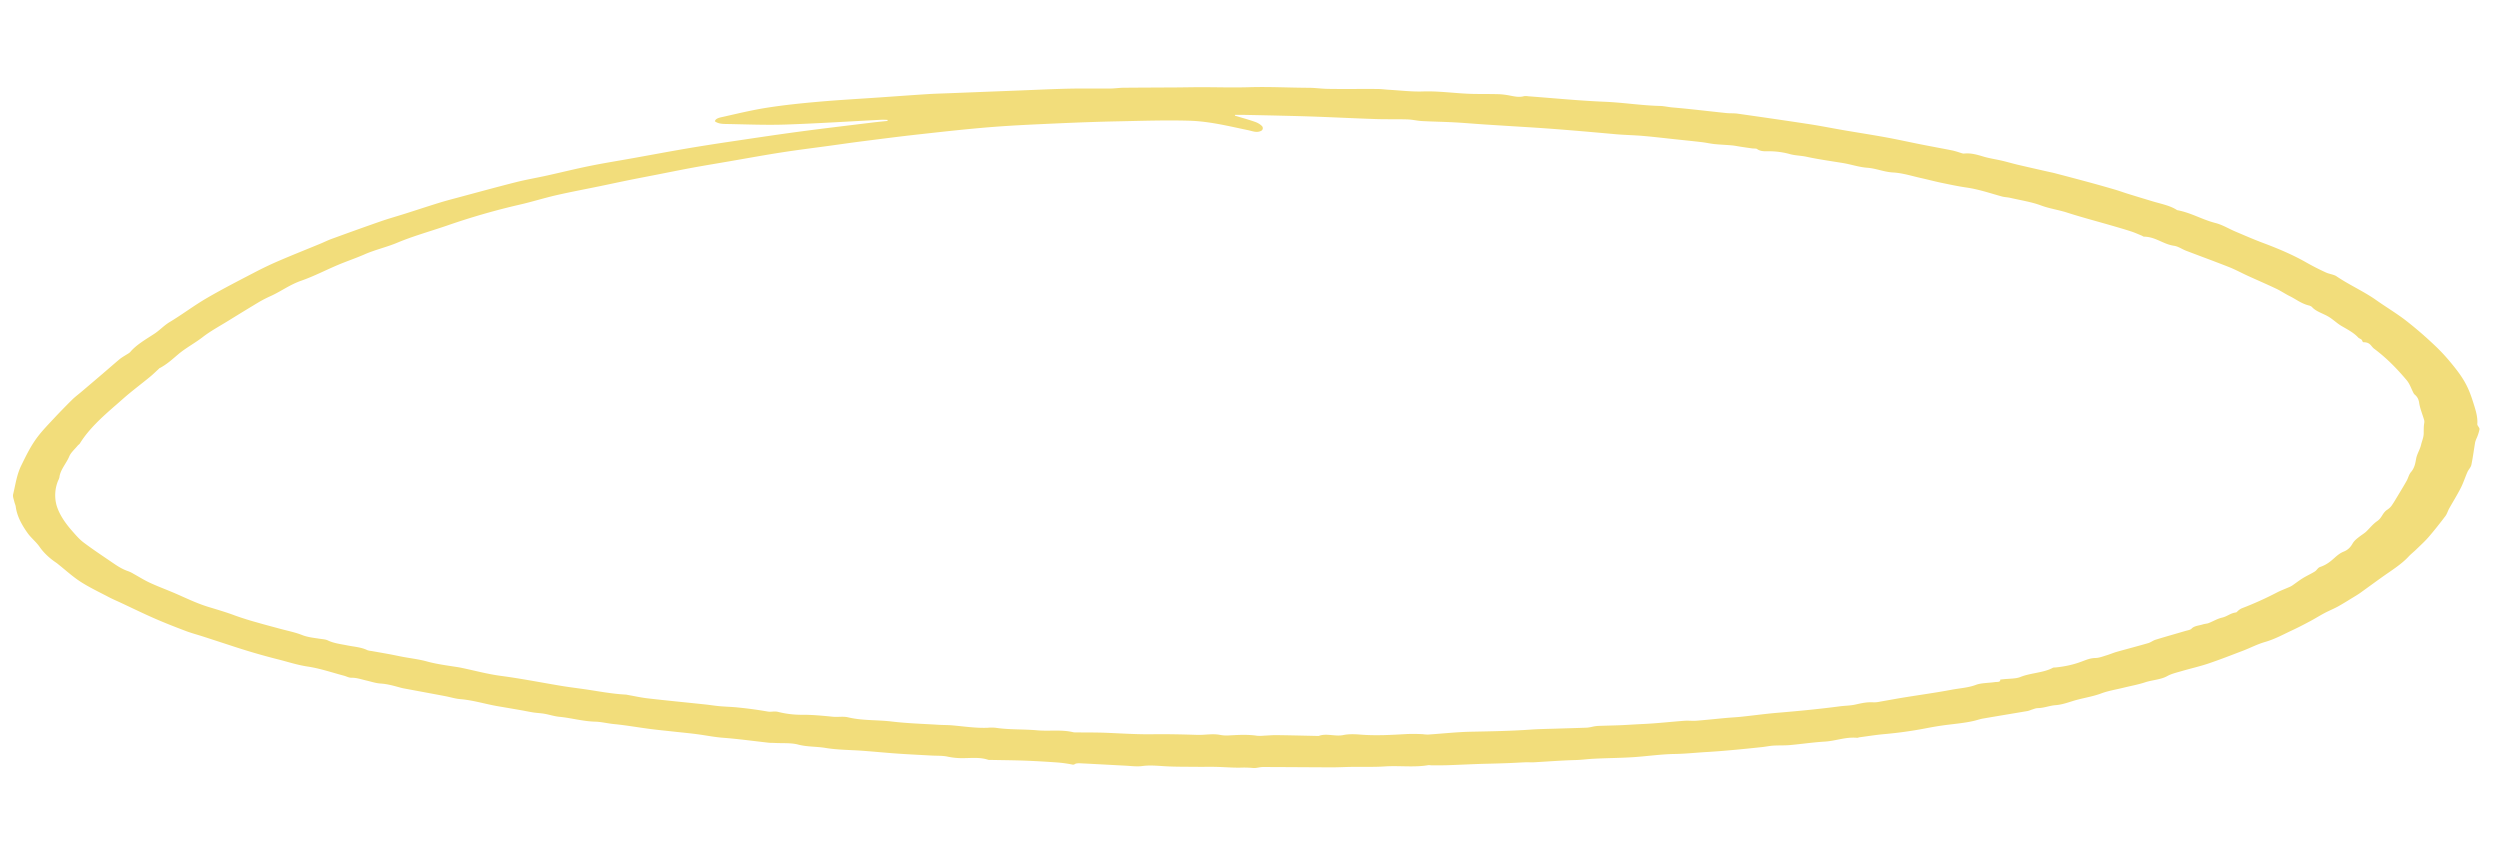
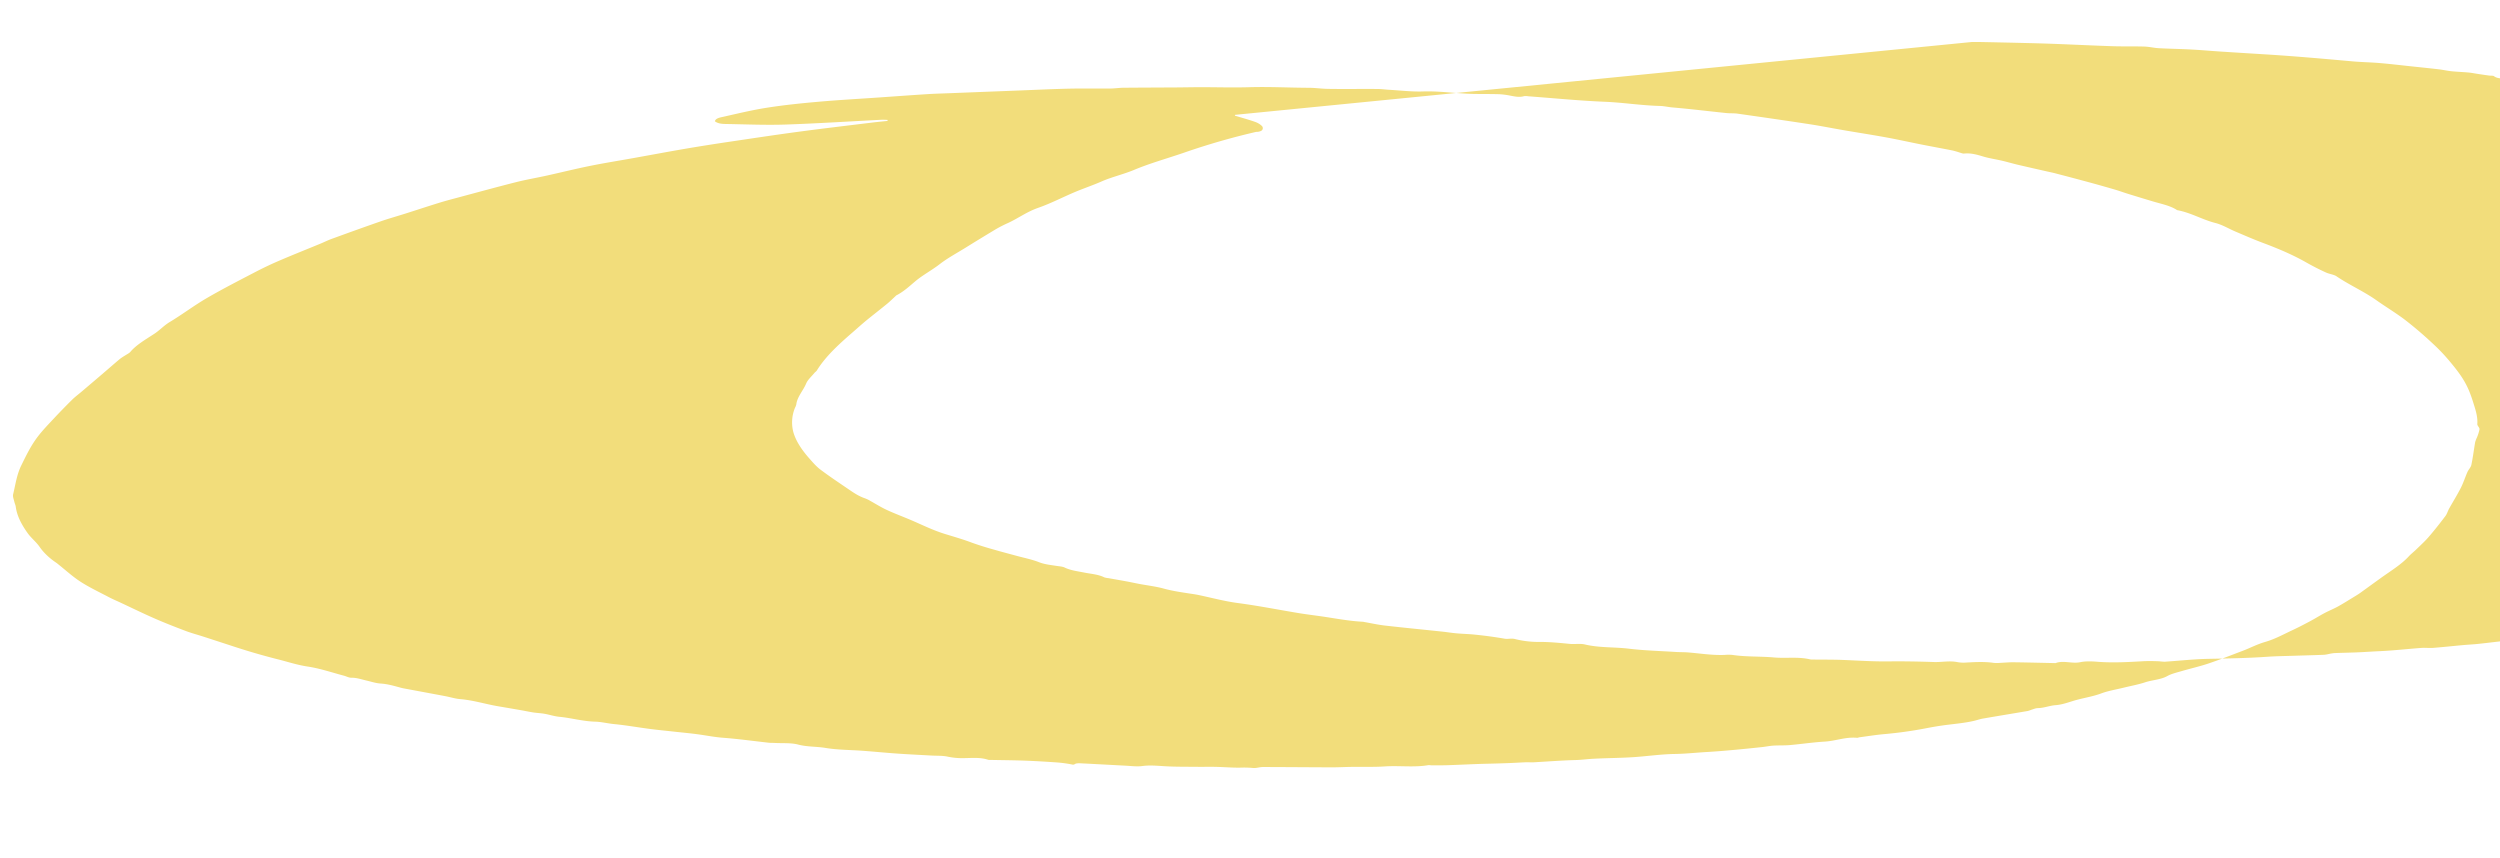
<svg xmlns="http://www.w3.org/2000/svg" width="699" height="240" fill="none">
-   <path d="M248.167 33.528a20.402 20.402 0 0 0-1.694-.043c-8.943.456-17.863 1.035-26.832 1.338-5.338.18-10.748-.045-16.126-.146-1.239-.022-2.625.013-3.638-.768.237-.868 1.411-1.042 2.302-1.243 4.082-.92 8.146-1.906 12.356-2.564 4.671-.73 9.468-1.224 14.26-1.647 5.647-.497 11.351-.811 17.028-1.205 4.499-.313 8.991-.642 13.498-.928 2.081-.133 4.188-.182 6.28-.265 6.562-.258 13.127-.514 19.696-.768 4.527-.175 9.052-.4 13.593-.498 3.86-.084 7.746-.007 11.612-.038 1.214-.012 2.403-.205 3.616-.217 4.949-.048 9.899-.056 14.851-.087 2.282-.015 4.557-.068 6.837-.069 4.484 0 8.99.146 13.447.008 5.554-.173 11.118.138 16.668.16 1.701.006 3.315.242 4.963.29 1.707.05 3.409.04 5.115.044 3.081.005 6.159-.026 9.243.003 1.054.01 2.117.16 3.176.223 3.146.18 6.334.57 9.431.465 4.72-.159 9.359.595 14.036.686 2.441.048 4.873.008 7.311.084 1.054.058 2.101.197 3.119.411 1.283.24 2.519.507 3.805.136.378-.049.774-.039 1.157.029 7.137.53 14.276 1.242 21.415 1.536 5.181.213 10.272 1.043 15.453 1.17 1.107.027 2.301.317 3.511.422 5.018.427 10.014 1.044 15.025 1.566 1.043.109 2.125.019 3.152.167 6.684.953 13.364 1.915 20.026 2.934 3.253.499 6.46 1.146 9.695 1.701 3.925.673 7.876 1.281 11.789 1.997 3.304.604 6.569 1.336 9.857 1.988 2.917.578 5.856 1.109 8.773 1.69.693.173 1.372.371 2.033.594.374.106.796.293 1.138.257 1.963-.198 3.649.312 5.42.843 1.651.494 3.454.747 5.17 1.149 1.466.342 2.891.766 4.353 1.114 2.691.636 5.403 1.242 8.105 1.86.843.19 1.701.36 2.533.576a974.98 974.98 0 0 1 9.337 2.475c2.431.66 4.852 1.345 7.265 2.052 1.265.37 2.481.821 3.736 1.208 2.311.716 4.627 1.422 6.949 2.116 2.326.694 4.833 1.165 6.707 2.42 3.912.72 6.938 2.628 10.708 3.596 2.003.514 3.693 1.586 5.556 2.375 2.559 1.085 5.093 2.2 7.734 3.188 4.356 1.631 8.54 3.405 12.321 5.584a69.66 69.66 0 0 0 5.305 2.696c.909.425 2.208.556 2.941 1.057 3.483 2.38 7.706 4.253 11.102 6.66 2.634 1.865 5.509 3.59 8.032 5.504a106.478 106.478 0 0 1 7.944 6.798 50.471 50.471 0 0 1 4.407 4.615c3.705 4.404 5.185 6.773 6.642 11.383.664 2.108 1.411 4.206 1.244 6.356-.035.468.664.991.616 1.456a11.62 11.62 0 0 1-.767 2.413 7.956 7.956 0 0 0-.449 1.203c-.363 2.114-.623 4.24-1.063 6.346-.144.688-.79 1.307-1.092 1.982-.652 1.478-1.122 3.001-1.863 4.456-.991 1.948-2.181 3.848-3.257 5.776-.389.696-.565 1.458-1.059 2.112-1.49 1.965-3.019 3.919-4.667 5.827-1.062 1.234-2.34 2.384-3.548 3.562-.647.632-1.413 1.214-2.012 1.864-2.084 2.281-5.06 4.071-7.76 6.01-1.946 1.401-3.874 2.811-5.825 4.211-.474.339-.988.651-1.506.967-1.545.938-3.055 1.904-4.661 2.797-1.196.664-2.553 1.21-3.776 1.855-1.377.728-2.651 1.538-4.024 2.269-1.627.869-3.271 1.73-4.983 2.527-2.477 1.151-4.839 2.483-7.601 3.281-2.283.661-4.112 1.656-6.19 2.449-3.215 1.225-6.41 2.481-9.717 3.598-2.369.8-4.931 1.373-7.375 2.09-1.416.414-2.96.77-4.096 1.409-1.799 1.012-4.192 1.084-6.199 1.747-1.891.628-3.997 1.006-6.002 1.501-2.101.518-4.351.882-6.262 1.601-2.161.814-4.553 1.2-6.822 1.803-1.962.521-3.846 1.326-5.906 1.481-1.792.134-3.224.797-5.008.83-.607.01-1.186.278-1.762.444a9.026 9.026 0 0 1-1.037.357c-4.177.712-8.371 1.397-12.539 2.119-.911.159-1.741.466-2.632.67-2.393.545-4.919.78-7.419 1.092-2.103.259-4.171.622-6.21 1.017-3.733.712-7.559 1.24-11.446 1.581-2.294.209-4.539.573-6.803.874-.238.031-.464.167-.679.148-3.253-.298-5.958.878-9.051 1.059-3.279.192-6.487.685-9.75.973-1.507.135-3.076.054-4.598.15-1.1.071-2.16.302-3.249.418-2.688.285-5.376.567-8.074.808-2.435.218-4.874.423-7.326.564-2.975.17-5.892.502-8.922.547-4.004.06-7.935.669-11.923.914-3.671.224-7.395.23-11.069.437-1.571.087-3.096.303-4.714.346-3.975.1-7.919.423-11.878.638-.641.034-1.31-.041-1.954-.019-1.438.052-2.869.145-4.307.206-1.366.057-2.74.102-4.109.141-1.704.05-3.412.079-5.113.14-2.834.104-5.662.244-8.497.339-1.46.048-2.934.031-4.4.035-.326.002-.686-.1-.978-.049-3.945.678-8.092.087-12.113.352-3.104.206-6.287.09-9.434.133-1.857.026-3.705.133-5.564.125-6.366-.016-12.741-.081-19.107-.089-.923-.002-1.846.349-2.742.273a25.476 25.476 0 0 0-3.074-.112c-2.412.079-4.877-.147-7.317-.203-1.703-.041-3.403.009-5.103-.011-3.029-.034-6.064.011-9.089-.162-2.177-.126-4.28-.352-6.466-.055-1.448.197-3.08-.028-4.631-.108-4.199-.214-8.396-.457-12.59-.662-.519-.025-1.231-.01-1.524.189-.464.313-.743.156-1.24.068a35.683 35.683 0 0 0-3.849-.502c-2.982-.205-5.97-.387-8.959-.499-3.164-.115-6.33-.137-9.498-.2-.241.022-.49.012-.731-.03-2.28-.772-4.643-.478-6.964-.474a19.121 19.121 0 0 1-4.349-.404c-1.441-.323-3.071-.231-4.618-.319-3.155-.179-6.309-.322-9.462-.544-3.229-.226-6.449-.542-9.677-.784-3.481-.26-7.044-.232-10.423-.797-2.547-.427-5.132-.269-7.685-.946-1.971-.52-4.341-.327-6.532-.449-.564-.031-1.136-.004-1.693-.066-4.241-.467-8.469-1.061-12.72-1.38-2.211-.166-4.297-.572-6.44-.882-2.474-.358-4.985-.576-7.478-.854-2.193-.244-4.392-.45-6.577-.737-3.351-.438-6.679-1.032-10.047-1.36-1.772-.173-3.534-.628-5.21-.669-3.474-.089-6.661-1.037-10.034-1.36-1.421-.136-2.789-.602-4.202-.851-1.002-.175-2.055-.209-3.067-.364-1.178-.181-2.338-.437-3.515-.641-2.094-.365-4.19-.725-6.287-1.079-3.563-.6-6.935-1.697-10.626-2.006-1.431-.118-2.818-.569-4.239-.838-3.836-.726-7.681-1.434-11.521-2.154a13.735 13.735 0 0 1-1.145-.272c-1.752-.48-3.462-.974-5.399-1.1-1.339-.087-2.662-.542-3.982-.845-1.386-.317-2.68-.802-4.23-.78-.647.01-1.336-.386-2.021-.567-3.364-.884-6.66-2.034-10.129-2.552-3.016-.452-5.676-1.365-8.49-2.059a186.1 186.1 0 0 1-12.993-3.808c-2.588-.842-5.171-1.69-7.764-2.527-1.622-.524-3.313-.967-4.876-1.563-2.932-1.112-5.85-2.249-8.665-3.481-3.234-1.413-6.357-2.944-9.523-4.423-1.068-.499-2.182-.964-3.202-1.501-2.682-1.413-5.5-2.744-7.942-4.315-2.271-1.461-4.128-3.193-6.163-4.807-.21-.168-.403-.346-.633-.501-1.983-1.322-3.59-2.856-4.743-4.523-.902-1.306-2.356-2.467-3.29-3.769-1.7-2.376-3.017-4.828-3.35-7.426-.06-.472-.306-.941-.407-1.416-.15-.684-.48-1.4-.324-2.047.66-2.705.996-5.457 2.283-8.075 1.345-2.739 2.655-5.492 4.612-8.055 1.29-1.69 2.838-3.297 4.346-4.912a186.592 186.592 0 0 1 5.255-5.405c.769-.764 1.705-1.457 2.562-2.183 1.997-1.697 4.002-3.393 5.99-5.096 1.605-1.373 3.184-2.762 4.81-4.125.467-.347.964-.676 1.49-.986.487-.326 1.102-.603 1.43-.989 1.7-2 4.302-3.478 6.722-5.068 1.55-1.02 2.632-2.278 4.284-3.273 3.57-2.147 6.74-4.576 10.36-6.685 4.435-2.58 9.128-4.977 13.779-7.403a98.26 98.26 0 0 1 6.683-3.152c3.742-1.601 7.569-3.124 11.353-4.684 1.05-.435 2.038-.936 3.127-1.333 4.527-1.646 9.063-3.289 13.641-4.88 2.218-.772 4.545-1.42 6.813-2.14 3.197-1.014 6.364-2.062 9.573-3.055 1.718-.531 3.49-.995 5.254-1.468 5.405-1.447 10.791-2.927 16.242-4.307 2.792-.706 5.729-1.204 8.58-1.834 4.058-.897 8.059-1.894 12.158-2.722 3.952-.802 7.993-1.442 11.99-2.16 5.004-.897 9.992-1.835 15.015-2.693a613.71 613.71 0 0 1 12.659-1.995c6.254-.932 12.51-1.876 18.804-2.718 6.705-.898 13.448-1.688 20.18-2.514 1.487-.183 2.994-.323 4.488-.482.002-.1.004-.195.001-.294l.009.01Zm97.143-1.417c-.014.075-.024.15-.038.224 1.922.584 3.878 1.118 5.745 1.774.782.296 1.439.717 1.903 1.22a.912.912 0 0 1 .16.577.924.924 0 0 1-.256.547c-.196.141-.439.252-.713.323a3.065 3.065 0 0 1-.875.095c-.793-.049-1.567-.329-2.357-.493-5.375-1.122-10.763-2.465-16.336-2.626-6.598-.189-13.196.032-19.784.167-5.595.114-11.178.313-16.751.563-6.317.286-12.646.55-18.904 1.049-6.809.545-13.559 1.305-20.309 2.051-5.318.586-10.602 1.276-15.89 1.948-2.925.372-5.825.797-8.738 1.196-4.565.626-9.154 1.192-13.683 1.896-4.95.77-9.837 1.672-14.751 2.516-3.322.573-6.661 1.119-9.967 1.724-3.388.624-6.745 1.31-10.118 1.97-2.598.51-5.209 1.003-7.8 1.527-2.677.542-5.33 1.12-8.004 1.672-4.1.848-8.245 1.62-12.296 2.547-3.499.802-6.835 1.868-10.344 2.662a196.672 196.672 0 0 0-20.357 5.88c-4.6 1.575-9.401 2.91-13.796 4.753-2.88 1.21-6.241 1.977-9.129 3.25-2.399 1.054-4.998 1.923-7.43 2.95-3.443 1.45-6.657 3.147-10.264 4.411-3.213 1.126-5.503 2.888-8.386 4.22a36.546 36.546 0 0 0-3.36 1.707 643.38 643.38 0 0 0-8.578 5.236c-2.442 1.51-5.067 2.925-7.216 4.597-2.135 1.656-4.716 3.024-6.754 4.73-1.684 1.408-3.233 2.902-5.424 4.024-.056.029-.07.095-.113.136-.817.746-1.587 1.519-2.466 2.236-1.892 1.552-3.863 3.061-5.755 4.613-1.315 1.081-2.541 2.206-3.816 3.306-3.864 3.347-7.591 6.749-10.018 10.688-.142.23-.452.41-.634.631-.81.991-1.898 1.927-2.343 2.997-.82 1.979-2.533 3.75-2.756 5.864-.08.305-.198.605-.352.896a10.728 10.728 0 0 0-.47 6.828c.746 2.602 2.437 5.066 4.511 7.408.954 1.073 1.89 2.19 3.133 3.122 2.585 1.938 5.357 3.778 8.082 5.638 1.313.897 2.645 1.785 4.376 2.366.505.193.974.423 1.4.686 1.515.834 2.94 1.746 4.543 2.496 2.025.948 4.198 1.761 6.3 2.641 3.33 1.393 6.5 3.024 10.031 4.113 2.538.781 5.084 1.507 7.53 2.436 2.046.73 4.147 1.39 6.293 1.975 2.047.598 4.13 1.134 6.197 1.701 2.098.575 4.328 1.01 6.26 1.775 1.58.623 3.199.777 4.847 1.035.797.125 1.727.167 2.35.469 1.676.81 3.602 1.031 5.483 1.408 1.88.378 3.896.488 5.57 1.321a5.06 5.06 0 0 0 1.17.235c1.731.31 3.468.606 5.194.927 1.158.215 2.304.472 3.462.69 2.284.43 4.66.7 6.842 1.304 2.361.65 4.777 1.004 7.21 1.377.788.121 1.587.228 2.363.388 3.698.763 7.334 1.77 11.089 2.266 5.67.751 11.21 1.848 16.81 2.781 2.059.343 4.146.603 6.222.895 4.009.565 7.965 1.373 12.056 1.569.079.015.157.033.232.055 1.951.342 3.886.778 5.862 1.005 5.305.609 10.629 1.122 15.945 1.685 1.362.143 2.709.37 4.072.49 1.768.158 3.554.184 5.315.382 2.716.274 5.415.643 8.086 1.106 1.028.192 1.835-.175 2.97.111 2.139.54 4.395.813 6.645.805 2.906-.026 5.729.258 8.589.539 1.416.142 2.982-.146 4.274.164 4.023.967 8.172.687 12.24 1.177 4.328.522 8.737.639 13.108.916 1.221.079 2.449.045 3.664.147 3.371.285 6.72.828 10.128.68a11.297 11.297 0 0 1 2.144.011c3.84.58 7.723.357 11.565.705 3.382.307 6.79-.266 10.154.542.241.039.487.054.73.044 2.826.035 5.647-.003 8.472.113 4.251.174 8.495.46 12.752.407 4.202-.053 8.428.029 12.649.174 2.144.072 4.22-.401 6.393-.004a9.556 9.556 0 0 0 2.143.174c2.733-.143 5.447-.339 8.226.073a10.8 10.8 0 0 0 1.938-.025c1.202-.048 2.395-.168 3.598-.151 3.897.052 7.8.153 11.699.237 2.145-.846 4.614.229 6.903-.259 1.427-.306 3.157-.255 4.728-.127 4.483.36 8.854.077 13.254-.165a52.99 52.99 0 0 1 4.16.046c.481.059.965.098 1.45.117 4.085-.267 8.141-.726 12.25-.805 5.509-.106 11.009-.203 16.472-.585 2.4-.167 4.832-.196 7.253-.274 2.87-.093 5.748-.163 8.615-.274.546-.062 1.08-.158 1.593-.286.441-.092.896-.157 1.361-.194 1.85-.072 3.708-.109 5.558-.172 2.372-.079 4.723-.261 7.092-.366 3.884-.179 7.718-.62 11.583-.904 1.095-.081 2.253.07 3.349-.016 2.792-.22 5.563-.521 8.344-.777 1.42-.129 2.859-.192 4.271-.342 3.39-.359 6.741-.822 10.153-1.107 5.791-.486 11.56-1.037 17.26-1.79 1.437-.189 2.98-.188 4.344-.489 1.675-.368 3.275-.765 5.144-.632a8.23 8.23 0 0 0 1.896-.211c2.155-.367 4.29-.775 6.453-1.126 4.5-.732 9.061-1.356 13.504-2.193 2.253-.424 4.646-.548 6.771-1.358 1.47-.559 3.526-.505 5.299-.774.594-.089 1.635.106 1.488-.688.258-.043.522-.076.789-.097 1.641-.196 3.573-.115 4.874-.644 2.839-1.154 6.495-1.149 9.076-2.578.155-.086.461-.064.698-.083 2.699-.252 5.268-.841 7.564-1.735 1.08-.398 2.175-.879 3.643-.912 1.06-.024 2.083-.447 3.08-.745.997-.299 1.905-.706 2.91-.99 2.904-.82 5.858-1.583 8.749-2.422.766-.221 1.314-.72 2.071-.953 2.715-.836 5.48-1.611 8.22-2.419.646-.191 1.523-.32 1.825-.661.737-.824 2.11-.857 3.21-1.217.486-.157 1.106-.169 1.561-.349 1.282-.499 2.405-1.217 3.788-1.537 1.451-.336 2.283-1.233 3.826-1.436.301-.038.472-.376.728-.56.262-.231.577-.434.935-.603a93.97 93.97 0 0 0 9.792-4.404c1.095-.566 2.328-1.021 3.493-1.533a5.4 5.4 0 0 0 .871-.464c.971-.667 1.868-1.382 2.891-2.011 1.074-.663 2.309-1.217 3.38-1.883.584-.367.814-1.044 1.475-1.265 1.55-.519 2.605-1.297 3.602-2.172.883-.768 1.762-1.627 2.979-2.118 1.417-.571 2.016-1.431 2.525-2.302.549-.933 1.52-1.6 2.466-2.309.436-.288.847-.591 1.231-.909 1.07-1.01 1.909-2.156 3.187-3.036 1.345-.927 1.433-2.274 2.78-3.16.493-.319.898-.69 1.198-1.1.648-.927 1.203-1.885 1.771-2.834.832-1.385 1.682-2.764 2.465-4.164.45-.805.595-1.718 1.221-2.448.989-1.154 1.201-2.472 1.421-3.705.242-1.351 1.061-2.548 1.368-3.857.249-1.057.729-2.099.748-3.165.021-.958-.021-1.914.136-2.866a2.036 2.036 0 0 0-.004-.922c-.466-1.604-1.15-3.198-1.394-4.804-.137-.896-.418-1.65-1.286-2.36a1.732 1.732 0 0 1-.383-.586c-.6-1.144-.951-2.367-1.837-3.416-2.614-3.101-5.496-6.114-9.108-8.808-.864-.643-1.046-1.806-2.92-1.788-.118.001-.369-.245-.383-.376-.05-.498-.846-.643-1.099-.92-1.178-1.298-2.879-2.211-4.576-3.185-1.353-.773-2.349-1.81-3.668-2.616-1.54-.946-3.641-1.489-4.729-2.783a2.382 2.382 0 0 0-1.021-.447c-2.062-.567-3.45-1.713-5.177-2.566-1.32-.653-2.471-1.46-3.81-2.093-2.599-1.233-5.284-2.387-7.917-3.59-1.757-.802-3.413-1.718-5.239-2.441-3.962-1.568-8.011-3.037-12.007-4.57-1.152-.44-2.175-1.21-3.372-1.387-3.11-.454-5.113-2.5-8.435-2.558-.195-.004-.386-.197-.597-.283-.979-.395-1.928-.832-2.947-1.165-1.782-.581-3.603-1.106-5.419-1.634-4.202-1.217-8.468-2.337-12.595-3.665-2.349-.754-4.87-1.095-7.202-1.97-2.629-.985-5.689-1.453-8.573-2.12-.771-.178-1.63-.19-2.377-.395-3.263-.895-6.4-1.99-9.883-2.496-2.434-.352-4.831-.87-7.224-1.369-1.799-.375-3.555-.855-5.348-1.25-2.646-.582-5.296-1.446-7.969-1.593-2.606-.145-4.713-1.143-7.258-1.325-2.279-.165-4.491-.945-6.774-1.317-3.394-.551-6.807-1.023-10.149-1.75-1.481-.324-3.119-.33-4.551-.717a22.2 22.2 0 0 0-5.643-.82c-1.09-.012-2.603.166-3.651-.634-.233-.178-.912-.106-1.378-.168a269.654 269.654 0 0 1-3.066-.446c-.879-.133-1.749-.317-2.63-.4-1.588-.146-3.191-.195-4.778-.356-1.196-.124-2.368-.4-3.567-.542-2.46-.29-4.928-.538-7.391-.799-3.029-.321-6.055-.686-9.097-.947-2.578-.222-5.178-.254-7.755-.488-8.143-.731-16.281-1.456-24.447-1.956-4.047-.248-8.094-.502-12.14-.763-2.817-.183-5.633-.438-8.451-.586-2.994-.159-5.987-.198-8.981-.36-1.357-.074-2.706-.42-4.056-.46-2.908-.09-5.814-.002-8.722-.095-5.346-.175-10.69-.44-16.034-.643-3.165-.121-6.326-.204-9.489-.28-3.731-.094-7.459-.17-11.187-.246-.926-.02-1.851-.003-2.778-.005l-.017-.01Z" fill="#F2DD7B" />
+   <path d="M248.167 33.528a20.402 20.402 0 0 0-1.694-.043c-8.943.456-17.863 1.035-26.832 1.338-5.338.18-10.748-.045-16.126-.146-1.239-.022-2.625.013-3.638-.768.237-.868 1.411-1.042 2.302-1.243 4.082-.92 8.146-1.906 12.356-2.564 4.671-.73 9.468-1.224 14.26-1.647 5.647-.497 11.351-.811 17.028-1.205 4.499-.313 8.991-.642 13.498-.928 2.081-.133 4.188-.182 6.28-.265 6.562-.258 13.127-.514 19.696-.768 4.527-.175 9.052-.4 13.593-.498 3.86-.084 7.746-.007 11.612-.038 1.214-.012 2.403-.205 3.616-.217 4.949-.048 9.899-.056 14.851-.087 2.282-.015 4.557-.068 6.837-.069 4.484 0 8.99.146 13.447.008 5.554-.173 11.118.138 16.668.16 1.701.006 3.315.242 4.963.29 1.707.05 3.409.04 5.115.044 3.081.005 6.159-.026 9.243.003 1.054.01 2.117.16 3.176.223 3.146.18 6.334.57 9.431.465 4.72-.159 9.359.595 14.036.686 2.441.048 4.873.008 7.311.084 1.054.058 2.101.197 3.119.411 1.283.24 2.519.507 3.805.136.378-.049.774-.039 1.157.029 7.137.53 14.276 1.242 21.415 1.536 5.181.213 10.272 1.043 15.453 1.17 1.107.027 2.301.317 3.511.422 5.018.427 10.014 1.044 15.025 1.566 1.043.109 2.125.019 3.152.167 6.684.953 13.364 1.915 20.026 2.934 3.253.499 6.46 1.146 9.695 1.701 3.925.673 7.876 1.281 11.789 1.997 3.304.604 6.569 1.336 9.857 1.988 2.917.578 5.856 1.109 8.773 1.69.693.173 1.372.371 2.033.594.374.106.796.293 1.138.257 1.963-.198 3.649.312 5.42.843 1.651.494 3.454.747 5.17 1.149 1.466.342 2.891.766 4.353 1.114 2.691.636 5.403 1.242 8.105 1.86.843.19 1.701.36 2.533.576a974.98 974.98 0 0 1 9.337 2.475c2.431.66 4.852 1.345 7.265 2.052 1.265.37 2.481.821 3.736 1.208 2.311.716 4.627 1.422 6.949 2.116 2.326.694 4.833 1.165 6.707 2.42 3.912.72 6.938 2.628 10.708 3.596 2.003.514 3.693 1.586 5.556 2.375 2.559 1.085 5.093 2.2 7.734 3.188 4.356 1.631 8.54 3.405 12.321 5.584a69.66 69.66 0 0 0 5.305 2.696c.909.425 2.208.556 2.941 1.057 3.483 2.38 7.706 4.253 11.102 6.66 2.634 1.865 5.509 3.59 8.032 5.504a106.478 106.478 0 0 1 7.944 6.798 50.471 50.471 0 0 1 4.407 4.615c3.705 4.404 5.185 6.773 6.642 11.383.664 2.108 1.411 4.206 1.244 6.356-.035.468.664.991.616 1.456a11.62 11.62 0 0 1-.767 2.413 7.956 7.956 0 0 0-.449 1.203c-.363 2.114-.623 4.24-1.063 6.346-.144.688-.79 1.307-1.092 1.982-.652 1.478-1.122 3.001-1.863 4.456-.991 1.948-2.181 3.848-3.257 5.776-.389.696-.565 1.458-1.059 2.112-1.49 1.965-3.019 3.919-4.667 5.827-1.062 1.234-2.34 2.384-3.548 3.562-.647.632-1.413 1.214-2.012 1.864-2.084 2.281-5.06 4.071-7.76 6.01-1.946 1.401-3.874 2.811-5.825 4.211-.474.339-.988.651-1.506.967-1.545.938-3.055 1.904-4.661 2.797-1.196.664-2.553 1.21-3.776 1.855-1.377.728-2.651 1.538-4.024 2.269-1.627.869-3.271 1.73-4.983 2.527-2.477 1.151-4.839 2.483-7.601 3.281-2.283.661-4.112 1.656-6.19 2.449-3.215 1.225-6.41 2.481-9.717 3.598-2.369.8-4.931 1.373-7.375 2.09-1.416.414-2.96.77-4.096 1.409-1.799 1.012-4.192 1.084-6.199 1.747-1.891.628-3.997 1.006-6.002 1.501-2.101.518-4.351.882-6.262 1.601-2.161.814-4.553 1.2-6.822 1.803-1.962.521-3.846 1.326-5.906 1.481-1.792.134-3.224.797-5.008.83-.607.01-1.186.278-1.762.444a9.026 9.026 0 0 1-1.037.357c-4.177.712-8.371 1.397-12.539 2.119-.911.159-1.741.466-2.632.67-2.393.545-4.919.78-7.419 1.092-2.103.259-4.171.622-6.21 1.017-3.733.712-7.559 1.24-11.446 1.581-2.294.209-4.539.573-6.803.874-.238.031-.464.167-.679.148-3.253-.298-5.958.878-9.051 1.059-3.279.192-6.487.685-9.75.973-1.507.135-3.076.054-4.598.15-1.1.071-2.16.302-3.249.418-2.688.285-5.376.567-8.074.808-2.435.218-4.874.423-7.326.564-2.975.17-5.892.502-8.922.547-4.004.06-7.935.669-11.923.914-3.671.224-7.395.23-11.069.437-1.571.087-3.096.303-4.714.346-3.975.1-7.919.423-11.878.638-.641.034-1.31-.041-1.954-.019-1.438.052-2.869.145-4.307.206-1.366.057-2.74.102-4.109.141-1.704.05-3.412.079-5.113.14-2.834.104-5.662.244-8.497.339-1.46.048-2.934.031-4.4.035-.326.002-.686-.1-.978-.049-3.945.678-8.092.087-12.113.352-3.104.206-6.287.09-9.434.133-1.857.026-3.705.133-5.564.125-6.366-.016-12.741-.081-19.107-.089-.923-.002-1.846.349-2.742.273a25.476 25.476 0 0 0-3.074-.112c-2.412.079-4.877-.147-7.317-.203-1.703-.041-3.403.009-5.103-.011-3.029-.034-6.064.011-9.089-.162-2.177-.126-4.28-.352-6.466-.055-1.448.197-3.08-.028-4.631-.108-4.199-.214-8.396-.457-12.59-.662-.519-.025-1.231-.01-1.524.189-.464.313-.743.156-1.24.068a35.683 35.683 0 0 0-3.849-.502c-2.982-.205-5.97-.387-8.959-.499-3.164-.115-6.33-.137-9.498-.2-.241.022-.49.012-.731-.03-2.28-.772-4.643-.478-6.964-.474a19.121 19.121 0 0 1-4.349-.404c-1.441-.323-3.071-.231-4.618-.319-3.155-.179-6.309-.322-9.462-.544-3.229-.226-6.449-.542-9.677-.784-3.481-.26-7.044-.232-10.423-.797-2.547-.427-5.132-.269-7.685-.946-1.971-.52-4.341-.327-6.532-.449-.564-.031-1.136-.004-1.693-.066-4.241-.467-8.469-1.061-12.72-1.38-2.211-.166-4.297-.572-6.44-.882-2.474-.358-4.985-.576-7.478-.854-2.193-.244-4.392-.45-6.577-.737-3.351-.438-6.679-1.032-10.047-1.36-1.772-.173-3.534-.628-5.21-.669-3.474-.089-6.661-1.037-10.034-1.36-1.421-.136-2.789-.602-4.202-.851-1.002-.175-2.055-.209-3.067-.364-1.178-.181-2.338-.437-3.515-.641-2.094-.365-4.19-.725-6.287-1.079-3.563-.6-6.935-1.697-10.626-2.006-1.431-.118-2.818-.569-4.239-.838-3.836-.726-7.681-1.434-11.521-2.154a13.735 13.735 0 0 1-1.145-.272c-1.752-.48-3.462-.974-5.399-1.1-1.339-.087-2.662-.542-3.982-.845-1.386-.317-2.68-.802-4.23-.78-.647.01-1.336-.386-2.021-.567-3.364-.884-6.66-2.034-10.129-2.552-3.016-.452-5.676-1.365-8.49-2.059a186.1 186.1 0 0 1-12.993-3.808c-2.588-.842-5.171-1.69-7.764-2.527-1.622-.524-3.313-.967-4.876-1.563-2.932-1.112-5.85-2.249-8.665-3.481-3.234-1.413-6.357-2.944-9.523-4.423-1.068-.499-2.182-.964-3.202-1.501-2.682-1.413-5.5-2.744-7.942-4.315-2.271-1.461-4.128-3.193-6.163-4.807-.21-.168-.403-.346-.633-.501-1.983-1.322-3.59-2.856-4.743-4.523-.902-1.306-2.356-2.467-3.29-3.769-1.7-2.376-3.017-4.828-3.35-7.426-.06-.472-.306-.941-.407-1.416-.15-.684-.48-1.4-.324-2.047.66-2.705.996-5.457 2.283-8.075 1.345-2.739 2.655-5.492 4.612-8.055 1.29-1.69 2.838-3.297 4.346-4.912a186.592 186.592 0 0 1 5.255-5.405c.769-.764 1.705-1.457 2.562-2.183 1.997-1.697 4.002-3.393 5.99-5.096 1.605-1.373 3.184-2.762 4.81-4.125.467-.347.964-.676 1.49-.986.487-.326 1.102-.603 1.43-.989 1.7-2 4.302-3.478 6.722-5.068 1.55-1.02 2.632-2.278 4.284-3.273 3.57-2.147 6.74-4.576 10.36-6.685 4.435-2.58 9.128-4.977 13.779-7.403a98.26 98.26 0 0 1 6.683-3.152c3.742-1.601 7.569-3.124 11.353-4.684 1.05-.435 2.038-.936 3.127-1.333 4.527-1.646 9.063-3.289 13.641-4.88 2.218-.772 4.545-1.42 6.813-2.14 3.197-1.014 6.364-2.062 9.573-3.055 1.718-.531 3.49-.995 5.254-1.468 5.405-1.447 10.791-2.927 16.242-4.307 2.792-.706 5.729-1.204 8.58-1.834 4.058-.897 8.059-1.894 12.158-2.722 3.952-.802 7.993-1.442 11.99-2.16 5.004-.897 9.992-1.835 15.015-2.693a613.71 613.71 0 0 1 12.659-1.995c6.254-.932 12.51-1.876 18.804-2.718 6.705-.898 13.448-1.688 20.18-2.514 1.487-.183 2.994-.323 4.488-.482.002-.1.004-.195.001-.294l.009.01Zm97.143-1.417c-.014.075-.024.15-.038.224 1.922.584 3.878 1.118 5.745 1.774.782.296 1.439.717 1.903 1.22a.912.912 0 0 1 .16.577.924.924 0 0 1-.256.547c-.196.141-.439.252-.713.323a3.065 3.065 0 0 1-.875.095a196.672 196.672 0 0 0-20.357 5.88c-4.6 1.575-9.401 2.91-13.796 4.753-2.88 1.21-6.241 1.977-9.129 3.25-2.399 1.054-4.998 1.923-7.43 2.95-3.443 1.45-6.657 3.147-10.264 4.411-3.213 1.126-5.503 2.888-8.386 4.22a36.546 36.546 0 0 0-3.36 1.707 643.38 643.38 0 0 0-8.578 5.236c-2.442 1.51-5.067 2.925-7.216 4.597-2.135 1.656-4.716 3.024-6.754 4.73-1.684 1.408-3.233 2.902-5.424 4.024-.056.029-.07.095-.113.136-.817.746-1.587 1.519-2.466 2.236-1.892 1.552-3.863 3.061-5.755 4.613-1.315 1.081-2.541 2.206-3.816 3.306-3.864 3.347-7.591 6.749-10.018 10.688-.142.23-.452.41-.634.631-.81.991-1.898 1.927-2.343 2.997-.82 1.979-2.533 3.75-2.756 5.864-.08.305-.198.605-.352.896a10.728 10.728 0 0 0-.47 6.828c.746 2.602 2.437 5.066 4.511 7.408.954 1.073 1.89 2.19 3.133 3.122 2.585 1.938 5.357 3.778 8.082 5.638 1.313.897 2.645 1.785 4.376 2.366.505.193.974.423 1.4.686 1.515.834 2.94 1.746 4.543 2.496 2.025.948 4.198 1.761 6.3 2.641 3.33 1.393 6.5 3.024 10.031 4.113 2.538.781 5.084 1.507 7.53 2.436 2.046.73 4.147 1.39 6.293 1.975 2.047.598 4.13 1.134 6.197 1.701 2.098.575 4.328 1.01 6.26 1.775 1.58.623 3.199.777 4.847 1.035.797.125 1.727.167 2.35.469 1.676.81 3.602 1.031 5.483 1.408 1.88.378 3.896.488 5.57 1.321a5.06 5.06 0 0 0 1.17.235c1.731.31 3.468.606 5.194.927 1.158.215 2.304.472 3.462.69 2.284.43 4.66.7 6.842 1.304 2.361.65 4.777 1.004 7.21 1.377.788.121 1.587.228 2.363.388 3.698.763 7.334 1.77 11.089 2.266 5.67.751 11.21 1.848 16.81 2.781 2.059.343 4.146.603 6.222.895 4.009.565 7.965 1.373 12.056 1.569.079.015.157.033.232.055 1.951.342 3.886.778 5.862 1.005 5.305.609 10.629 1.122 15.945 1.685 1.362.143 2.709.37 4.072.49 1.768.158 3.554.184 5.315.382 2.716.274 5.415.643 8.086 1.106 1.028.192 1.835-.175 2.97.111 2.139.54 4.395.813 6.645.805 2.906-.026 5.729.258 8.589.539 1.416.142 2.982-.146 4.274.164 4.023.967 8.172.687 12.24 1.177 4.328.522 8.737.639 13.108.916 1.221.079 2.449.045 3.664.147 3.371.285 6.72.828 10.128.68a11.297 11.297 0 0 1 2.144.011c3.84.58 7.723.357 11.565.705 3.382.307 6.79-.266 10.154.542.241.039.487.054.73.044 2.826.035 5.647-.003 8.472.113 4.251.174 8.495.46 12.752.407 4.202-.053 8.428.029 12.649.174 2.144.072 4.22-.401 6.393-.004a9.556 9.556 0 0 0 2.143.174c2.733-.143 5.447-.339 8.226.073a10.8 10.8 0 0 0 1.938-.025c1.202-.048 2.395-.168 3.598-.151 3.897.052 7.8.153 11.699.237 2.145-.846 4.614.229 6.903-.259 1.427-.306 3.157-.255 4.728-.127 4.483.36 8.854.077 13.254-.165a52.99 52.99 0 0 1 4.16.046c.481.059.965.098 1.45.117 4.085-.267 8.141-.726 12.25-.805 5.509-.106 11.009-.203 16.472-.585 2.4-.167 4.832-.196 7.253-.274 2.87-.093 5.748-.163 8.615-.274.546-.062 1.08-.158 1.593-.286.441-.092.896-.157 1.361-.194 1.85-.072 3.708-.109 5.558-.172 2.372-.079 4.723-.261 7.092-.366 3.884-.179 7.718-.62 11.583-.904 1.095-.081 2.253.07 3.349-.016 2.792-.22 5.563-.521 8.344-.777 1.42-.129 2.859-.192 4.271-.342 3.39-.359 6.741-.822 10.153-1.107 5.791-.486 11.56-1.037 17.26-1.79 1.437-.189 2.98-.188 4.344-.489 1.675-.368 3.275-.765 5.144-.632a8.23 8.23 0 0 0 1.896-.211c2.155-.367 4.29-.775 6.453-1.126 4.5-.732 9.061-1.356 13.504-2.193 2.253-.424 4.646-.548 6.771-1.358 1.47-.559 3.526-.505 5.299-.774.594-.089 1.635.106 1.488-.688.258-.043.522-.076.789-.097 1.641-.196 3.573-.115 4.874-.644 2.839-1.154 6.495-1.149 9.076-2.578.155-.086.461-.064.698-.083 2.699-.252 5.268-.841 7.564-1.735 1.08-.398 2.175-.879 3.643-.912 1.06-.024 2.083-.447 3.08-.745.997-.299 1.905-.706 2.91-.99 2.904-.82 5.858-1.583 8.749-2.422.766-.221 1.314-.72 2.071-.953 2.715-.836 5.48-1.611 8.22-2.419.646-.191 1.523-.32 1.825-.661.737-.824 2.11-.857 3.21-1.217.486-.157 1.106-.169 1.561-.349 1.282-.499 2.405-1.217 3.788-1.537 1.451-.336 2.283-1.233 3.826-1.436.301-.038.472-.376.728-.56.262-.231.577-.434.935-.603a93.97 93.97 0 0 0 9.792-4.404c1.095-.566 2.328-1.021 3.493-1.533a5.4 5.4 0 0 0 .871-.464c.971-.667 1.868-1.382 2.891-2.011 1.074-.663 2.309-1.217 3.38-1.883.584-.367.814-1.044 1.475-1.265 1.55-.519 2.605-1.297 3.602-2.172.883-.768 1.762-1.627 2.979-2.118 1.417-.571 2.016-1.431 2.525-2.302.549-.933 1.52-1.6 2.466-2.309.436-.288.847-.591 1.231-.909 1.07-1.01 1.909-2.156 3.187-3.036 1.345-.927 1.433-2.274 2.78-3.16.493-.319.898-.69 1.198-1.1.648-.927 1.203-1.885 1.771-2.834.832-1.385 1.682-2.764 2.465-4.164.45-.805.595-1.718 1.221-2.448.989-1.154 1.201-2.472 1.421-3.705.242-1.351 1.061-2.548 1.368-3.857.249-1.057.729-2.099.748-3.165.021-.958-.021-1.914.136-2.866a2.036 2.036 0 0 0-.004-.922c-.466-1.604-1.15-3.198-1.394-4.804-.137-.896-.418-1.65-1.286-2.36a1.732 1.732 0 0 1-.383-.586c-.6-1.144-.951-2.367-1.837-3.416-2.614-3.101-5.496-6.114-9.108-8.808-.864-.643-1.046-1.806-2.92-1.788-.118.001-.369-.245-.383-.376-.05-.498-.846-.643-1.099-.92-1.178-1.298-2.879-2.211-4.576-3.185-1.353-.773-2.349-1.81-3.668-2.616-1.54-.946-3.641-1.489-4.729-2.783a2.382 2.382 0 0 0-1.021-.447c-2.062-.567-3.45-1.713-5.177-2.566-1.32-.653-2.471-1.46-3.81-2.093-2.599-1.233-5.284-2.387-7.917-3.59-1.757-.802-3.413-1.718-5.239-2.441-3.962-1.568-8.011-3.037-12.007-4.57-1.152-.44-2.175-1.21-3.372-1.387-3.11-.454-5.113-2.5-8.435-2.558-.195-.004-.386-.197-.597-.283-.979-.395-1.928-.832-2.947-1.165-1.782-.581-3.603-1.106-5.419-1.634-4.202-1.217-8.468-2.337-12.595-3.665-2.349-.754-4.87-1.095-7.202-1.97-2.629-.985-5.689-1.453-8.573-2.12-.771-.178-1.63-.19-2.377-.395-3.263-.895-6.4-1.99-9.883-2.496-2.434-.352-4.831-.87-7.224-1.369-1.799-.375-3.555-.855-5.348-1.25-2.646-.582-5.296-1.446-7.969-1.593-2.606-.145-4.713-1.143-7.258-1.325-2.279-.165-4.491-.945-6.774-1.317-3.394-.551-6.807-1.023-10.149-1.75-1.481-.324-3.119-.33-4.551-.717a22.2 22.2 0 0 0-5.643-.82c-1.09-.012-2.603.166-3.651-.634-.233-.178-.912-.106-1.378-.168a269.654 269.654 0 0 1-3.066-.446c-.879-.133-1.749-.317-2.63-.4-1.588-.146-3.191-.195-4.778-.356-1.196-.124-2.368-.4-3.567-.542-2.46-.29-4.928-.538-7.391-.799-3.029-.321-6.055-.686-9.097-.947-2.578-.222-5.178-.254-7.755-.488-8.143-.731-16.281-1.456-24.447-1.956-4.047-.248-8.094-.502-12.14-.763-2.817-.183-5.633-.438-8.451-.586-2.994-.159-5.987-.198-8.981-.36-1.357-.074-2.706-.42-4.056-.46-2.908-.09-5.814-.002-8.722-.095-5.346-.175-10.69-.44-16.034-.643-3.165-.121-6.326-.204-9.489-.28-3.731-.094-7.459-.17-11.187-.246-.926-.02-1.851-.003-2.778-.005l-.017-.01Z" fill="#F2DD7B" />
</svg>